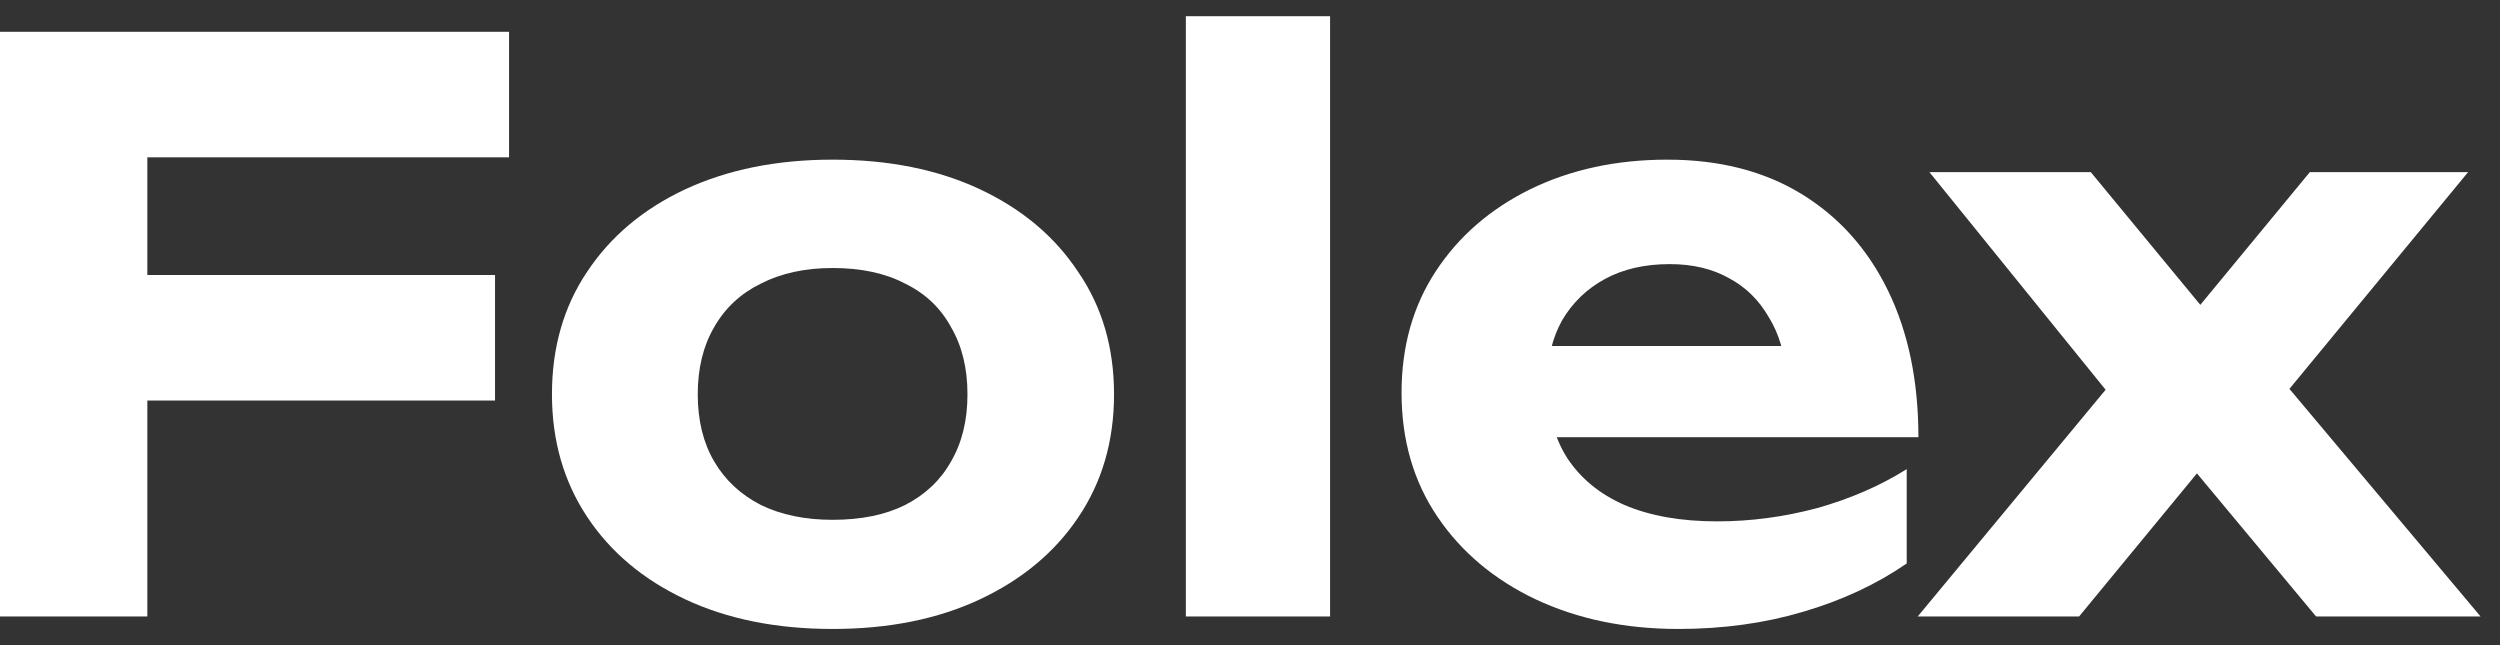
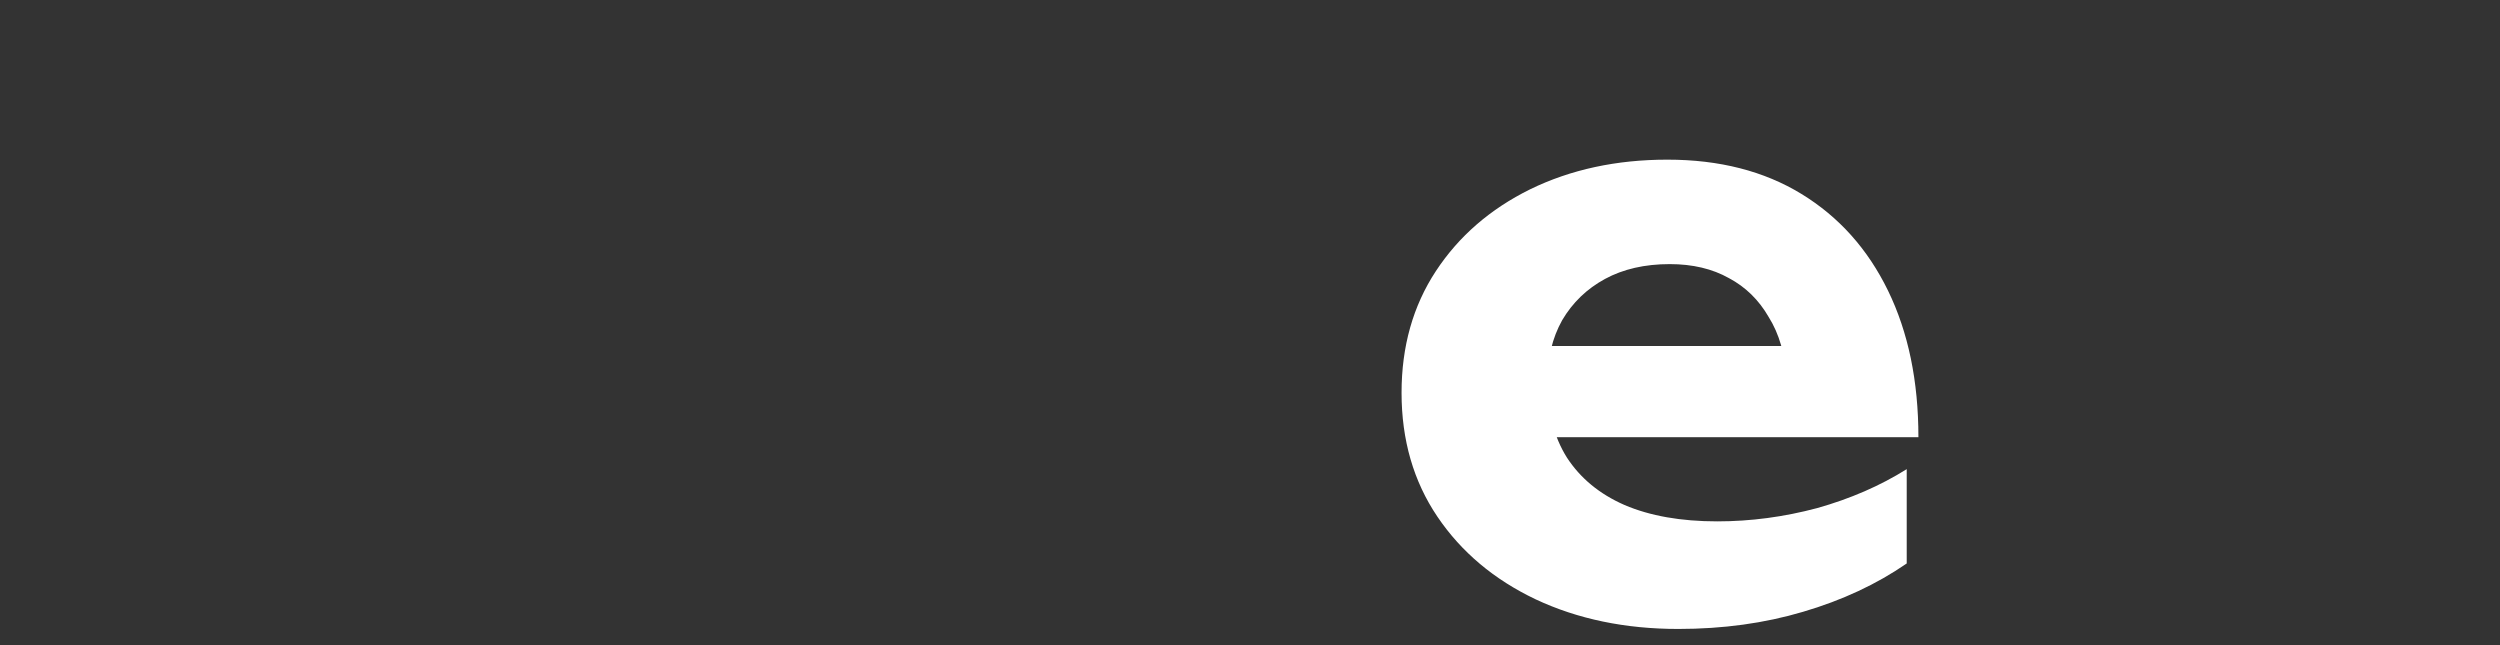
<svg xmlns="http://www.w3.org/2000/svg" width="93" height="24" viewBox="0 0 93 24" fill="none">
  <rect x="0" y="0" width="93" height="24" fill="#333333" stroke="none" />
-   <path d="M2.668 10.231H18.415V14.9H2.668V10.231ZM18.937 1.183V5.852H2.784L5.481 3.155V22.933H0V1.183H18.937Z" fill="#fff" />
-   <path d="M30.973 23.397C28.885 23.397 27.058 23.03 25.492 22.295C23.926 21.56 22.708 20.536 21.838 19.221C20.968 17.906 20.533 16.389 20.533 14.668C20.533 12.928 20.968 11.41 21.838 10.115C22.708 8.8 23.926 7.776 25.492 7.041C27.077 6.306 28.904 5.939 30.973 5.939C33.061 5.939 34.888 6.306 36.454 7.041C38.02 7.776 39.238 8.8 40.108 10.115C40.997 11.41 41.442 12.928 41.442 14.668C41.442 16.408 40.997 17.935 40.108 19.25C39.238 20.545 38.02 21.56 36.454 22.295C34.888 23.03 33.061 23.397 30.973 23.397ZM30.973 19.337C32.036 19.337 32.935 19.153 33.67 18.786C34.424 18.399 34.994 17.858 35.381 17.162C35.787 16.466 35.99 15.635 35.99 14.668C35.99 13.701 35.787 12.87 35.381 12.174C34.994 11.459 34.424 10.917 33.67 10.55C32.935 10.163 32.036 9.97 30.973 9.97C29.948 9.97 29.059 10.163 28.305 10.55C27.551 10.917 26.971 11.459 26.565 12.174C26.159 12.87 25.956 13.701 25.956 14.668C25.956 15.635 26.159 16.466 26.565 17.162C26.971 17.858 27.551 18.399 28.305 18.786C29.059 19.153 29.948 19.337 30.973 19.337Z" fill="#fff" />
-   <path d="M44.114 0.603H49.479V22.933H44.114V0.603Z" fill="#fff" />
  <path d="M62.433 23.397C60.461 23.397 58.692 23.03 57.126 22.295C55.58 21.56 54.361 20.536 53.472 19.221C52.583 17.906 52.138 16.369 52.138 14.61C52.138 12.889 52.563 11.381 53.414 10.086C54.265 8.791 55.434 7.776 56.923 7.041C58.431 6.306 60.133 5.939 62.027 5.939C63.961 5.939 65.623 6.364 67.015 7.215C68.407 8.066 69.48 9.264 70.234 10.811C70.988 12.358 71.365 14.175 71.365 16.263H56.459V12.87H68.407L66.464 14.088C66.406 13.179 66.184 12.416 65.797 11.797C65.43 11.159 64.937 10.676 64.318 10.347C63.7 9.999 62.965 9.825 62.114 9.825C61.186 9.825 60.384 10.009 59.707 10.376C59.031 10.743 58.499 11.256 58.112 11.913C57.745 12.57 57.561 13.334 57.561 14.204C57.561 15.306 57.803 16.244 58.286 17.017C58.789 17.79 59.504 18.38 60.432 18.786C61.38 19.192 62.53 19.395 63.883 19.395C65.121 19.395 66.358 19.231 67.595 18.902C68.832 18.554 69.944 18.071 70.93 17.452V20.961C69.809 21.734 68.523 22.334 67.073 22.759C65.642 23.184 64.096 23.397 62.433 23.397Z" fill="#fff" />
-   <path d="M71.339 22.933L79.053 13.624V15.393L71.774 6.403H77.777L82.707 12.377H80.996L85.926 6.403H91.813L84.331 15.48L84.07 13.16L92.277 22.933H86.158L80.822 16.524H82.62L77.342 22.933H71.339Z" fill="#fff" />
</svg>